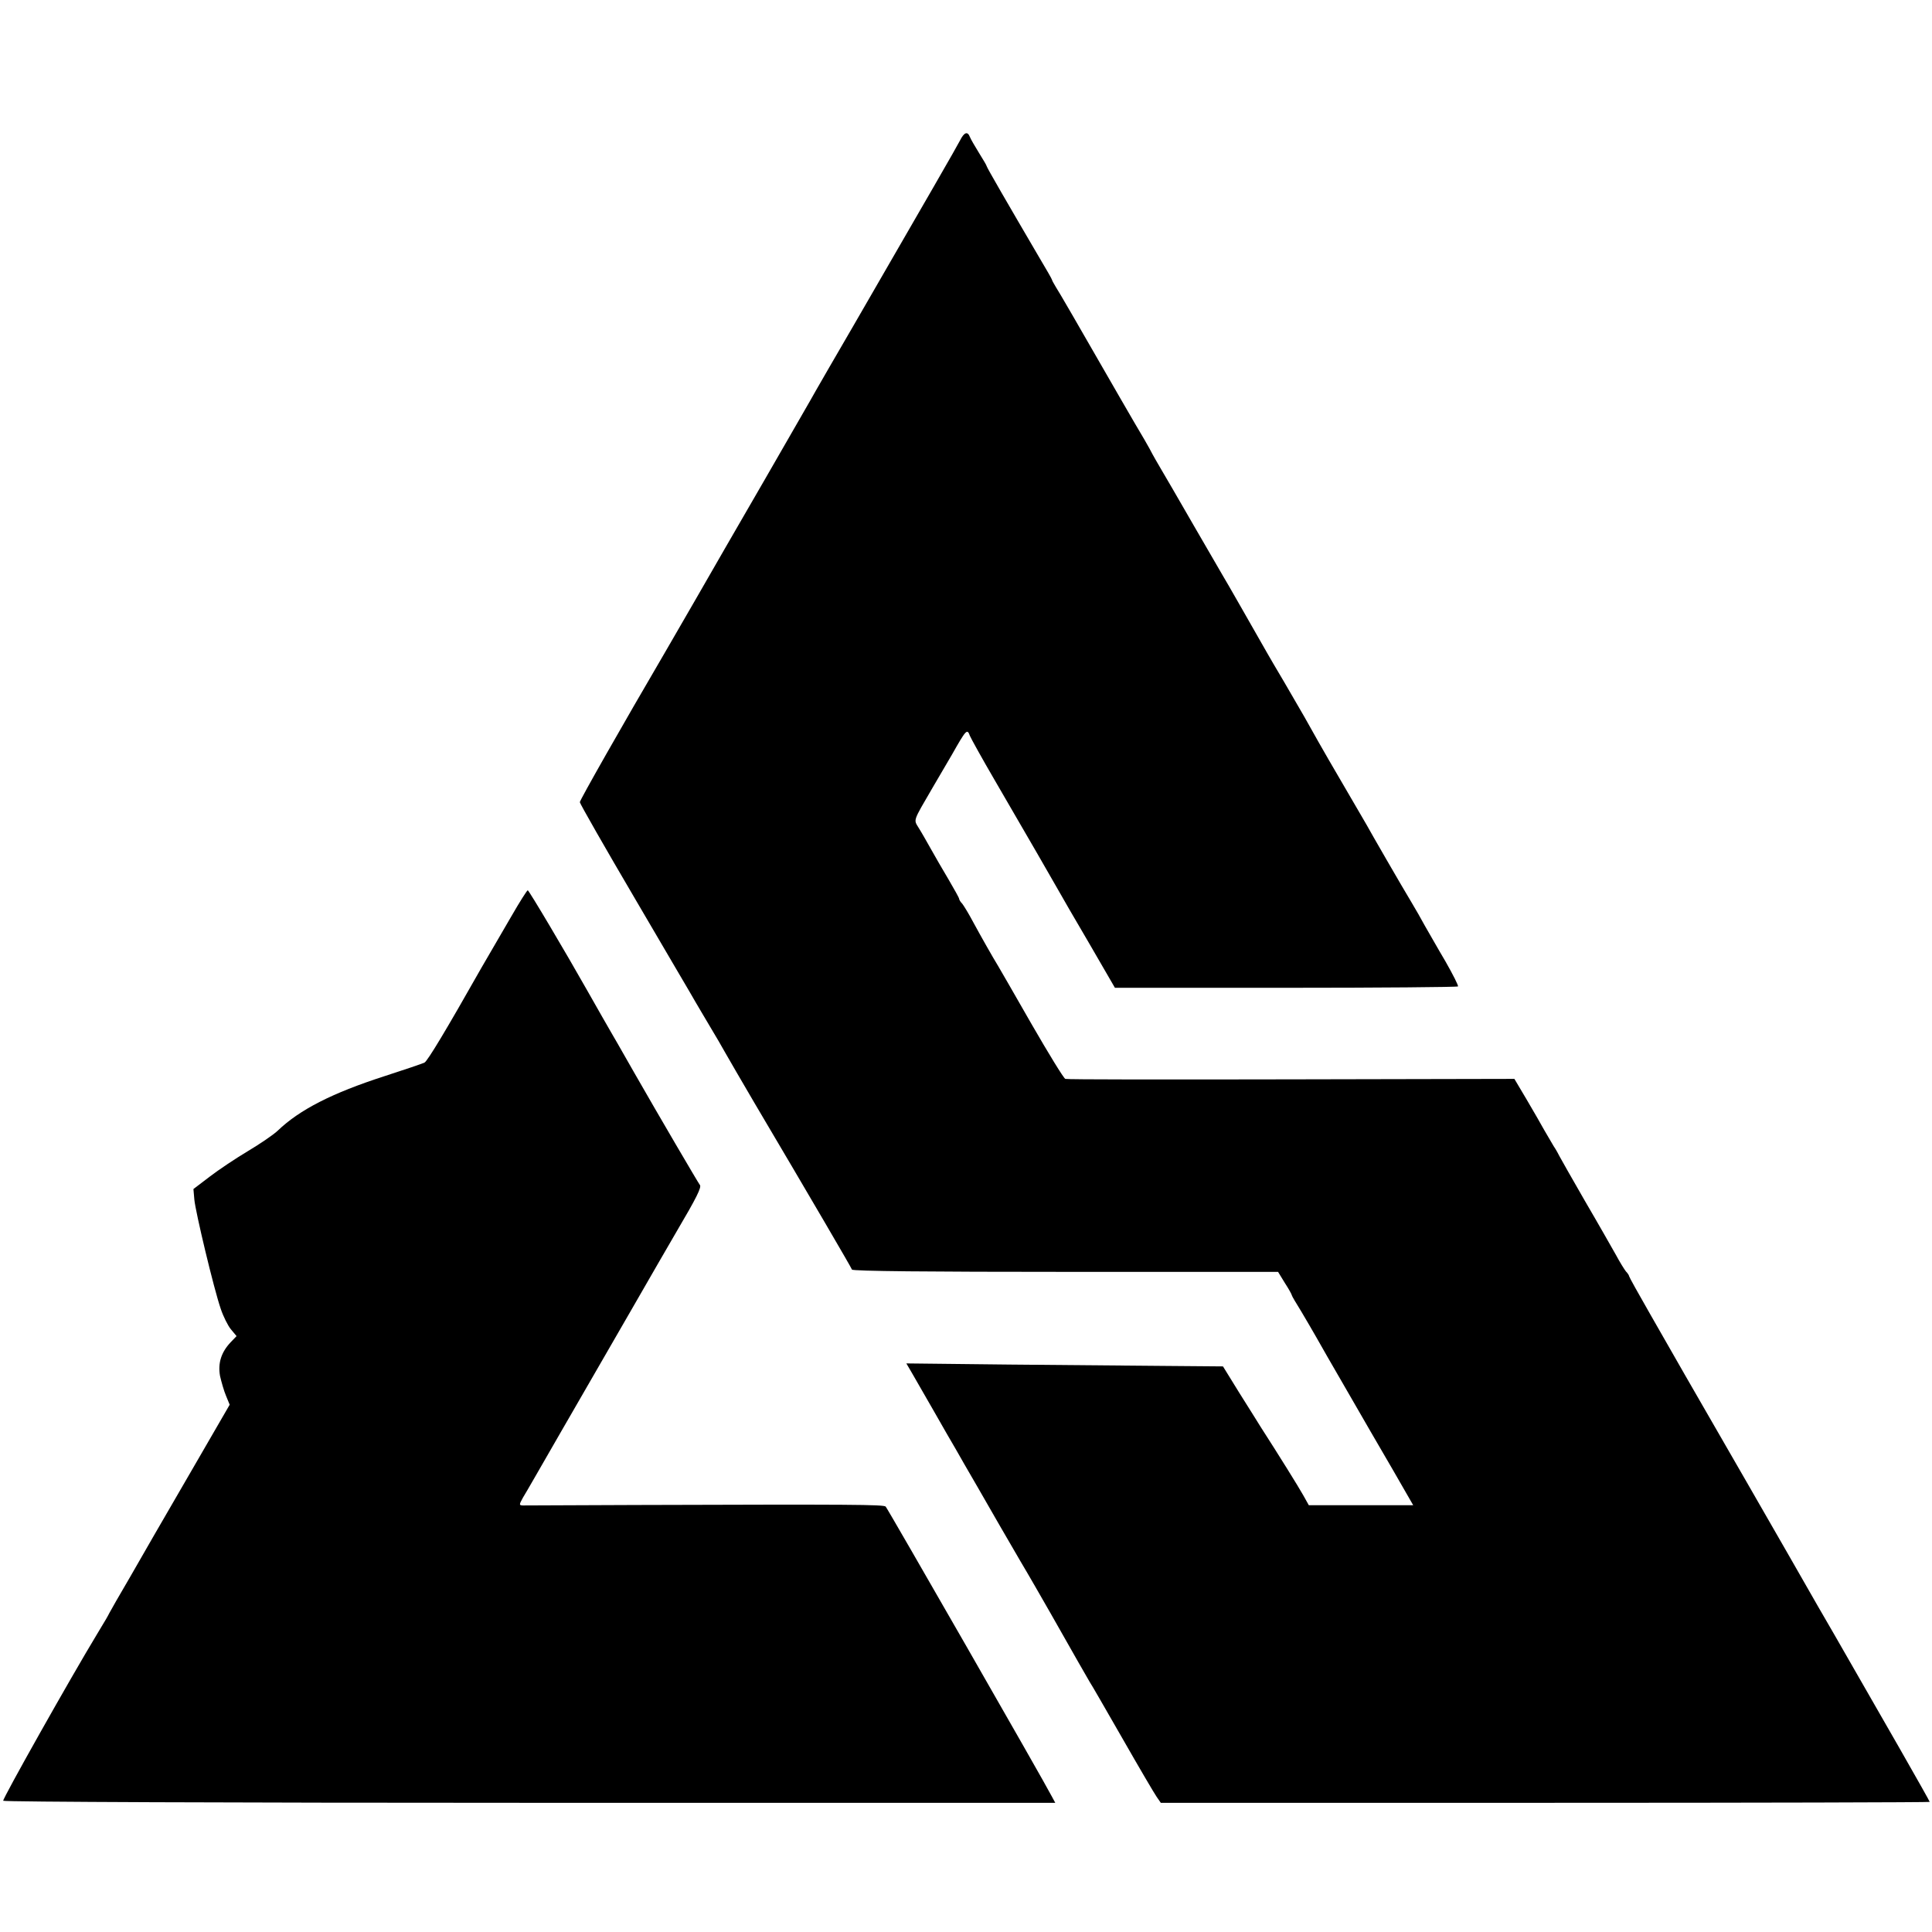
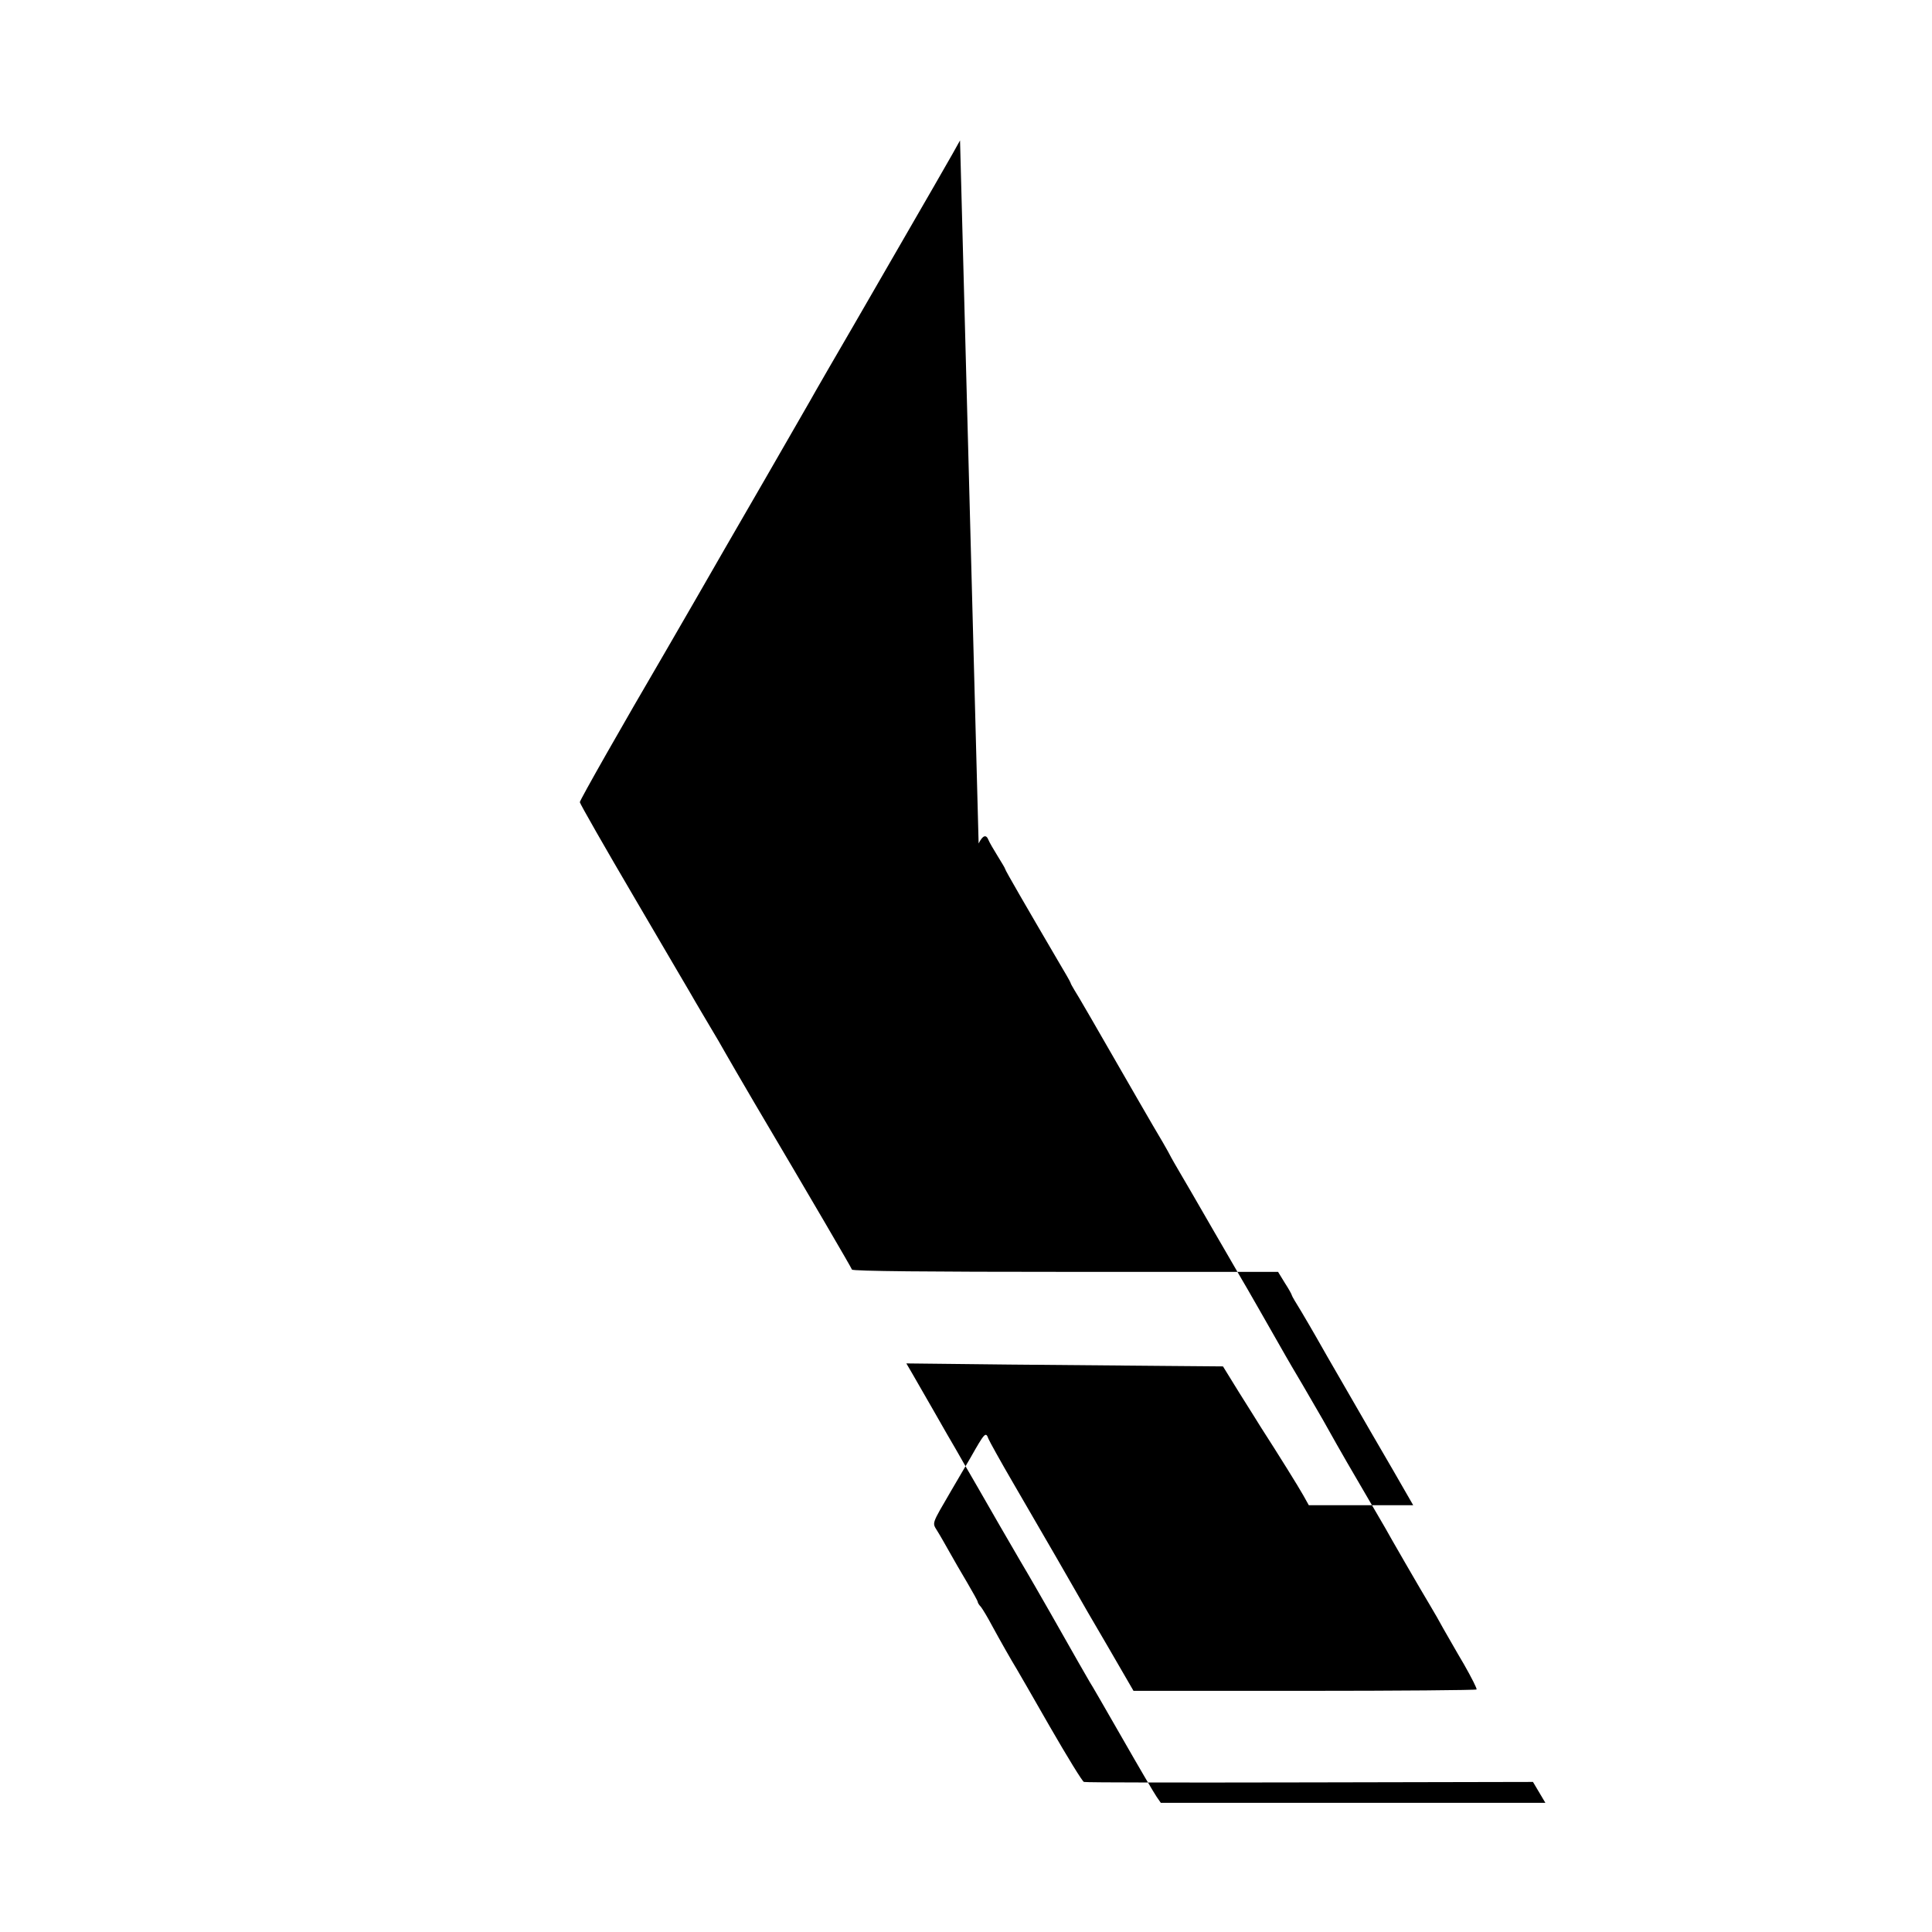
<svg xmlns="http://www.w3.org/2000/svg" version="1.0" width="842pt" height="842pt" viewBox="0 0 842 842" preserveAspectRatio="xMidYMid meet">
  <g transform="translate(0,842) scale(0.1,-0.1)" fill="#000000" stroke="none">
-     <path d="M4184 7808 c-16 -31 -133 -234 -462 -803 -80 -137 -154 -266 -165 -285 -10 -19 -112 -195 -224 -390 -113 -195 -248 -429 -300 -520 -53 -91 -112 -194 -133 -230 -189 -323 -373 -647 -373 -656 0 -6 109 -197 243 -425 133 -228 251 -427 260 -444 10 -16 37 -64 62 -105 25 -41 56 -95 70 -120 14 -25 70 -121 125 -215 246 -416 423 -719 426 -728 2 -7 339 -10 930 -10 l927 0 30 -49 c17 -26 30 -50 30 -53 0 -3 19 -35 42 -72 22 -38 51 -86 63 -108 12 -22 73 -128 135 -235 62 -107 152 -264 201 -347 l88 -153 -228 0 -227 0 -24 43 c-20 36 -109 179 -185 297 -12 19 -54 87 -94 150 l-71 115 -243 2 c-133 1 -443 4 -689 6 l-448 5 24 -41 c13 -23 56 -98 96 -167 39 -69 82 -143 95 -165 12 -22 55 -96 95 -165 40 -69 83 -144 96 -167 13 -23 54 -93 90 -155 37 -62 96 -165 132 -228 113 -199 156 -275 171 -300 6 -8 69 -118 142 -245 72 -126 140 -242 150 -256 l18 -26 1676 0 c921 0 1675 2 1675 4 0 5 -209 370 -415 728 -51 88 -102 176 -113 196 -21 38 -506 881 -540 939 -11 19 -29 51 -40 70 -11 19 -61 106 -111 194 -50 87 -91 161 -91 164 0 3 -6 13 -14 21 -7 9 -27 41 -43 71 -17 30 -77 136 -135 235 -57 99 -107 187 -111 195 -4 8 -15 29 -26 45 -10 17 -28 48 -41 70 -12 22 -46 81 -76 132 l-54 91 -972 -2 c-535 -1 -978 -1 -985 2 -7 2 -73 110 -148 240 -75 131 -140 244 -145 252 -24 39 -76 131 -108 190 -19 36 -41 72 -48 81 -8 8 -14 18 -14 22 0 4 -21 41 -46 84 -26 43 -60 103 -77 133 -17 30 -40 71 -52 90 -24 40 -29 25 61 180 34 58 71 121 82 140 63 111 67 116 79 83 4 -10 52 -97 108 -193 146 -251 254 -438 277 -479 11 -20 71 -124 134 -231 l113 -195 745 0 c409 0 747 3 750 6 3 3 -22 52 -55 110 -34 57 -73 127 -89 154 -15 28 -42 75 -60 105 -40 66 -179 307 -194 335 -9 16 -73 126 -166 285 -11 18 -73 128 -106 187 -13 23 -52 90 -87 150 -35 59 -69 117 -75 128 -57 100 -184 323 -192 335 -5 8 -62 107 -127 219 -65 113 -130 225 -145 250 -15 26 -31 53 -35 61 -4 8 -20 38 -36 65 -17 28 -64 109 -105 180 -196 341 -266 462 -281 485 -8 14 -16 27 -16 30 0 3 -26 48 -57 100 -137 234 -228 391 -228 396 0 3 -15 28 -33 57 -18 29 -36 60 -40 70 -10 26 -25 21 -43 -15z" />
-     <path d="M2230 4429 c-107 -184 -112 -193 -132 -227 -154 -272 -234 -405 -248 -413 -8 -4 -87 -31 -174 -59 -229 -74 -370 -146 -466 -238 -19 -18 -78 -58 -130 -89 -52 -31 -127 -81 -166 -111 l-71 -54 4 -46 c5 -54 85 -389 115 -476 11 -33 31 -73 44 -89 l25 -30 -25 -26 c-42 -44 -57 -92 -47 -148 6 -26 17 -65 26 -86 l16 -39 -154 -266 c-85 -147 -164 -283 -175 -302 -11 -19 -58 -101 -104 -181 -47 -80 -88 -152 -92 -160 -7 -14 -12 -23 -52 -89 -117 -193 -414 -721 -410 -728 3 -5 984 -9 2295 -9 l2290 0 -14 26 c-33 65 -717 1257 -725 1265 -9 9 -141 10 -1090 7 -261 -1 -483 -2 -492 -2 -16 1 -16 3 1 34 11 17 84 145 163 282 80 138 216 374 303 525 87 151 179 311 205 355 85 144 109 192 100 201 -6 7 -179 302 -283 484 -77 135 -93 163 -102 178 -9 15 -63 110 -105 184 -96 170 -255 438 -260 438 -3 0 -35 -50 -70 -111z" />
+     <path d="M4184 7808 c-16 -31 -133 -234 -462 -803 -80 -137 -154 -266 -165 -285 -10 -19 -112 -195 -224 -390 -113 -195 -248 -429 -300 -520 -53 -91 -112 -194 -133 -230 -189 -323 -373 -647 -373 -656 0 -6 109 -197 243 -425 133 -228 251 -427 260 -444 10 -16 37 -64 62 -105 25 -41 56 -95 70 -120 14 -25 70 -121 125 -215 246 -416 423 -719 426 -728 2 -7 339 -10 930 -10 l927 0 30 -49 c17 -26 30 -50 30 -53 0 -3 19 -35 42 -72 22 -38 51 -86 63 -108 12 -22 73 -128 135 -235 62 -107 152 -264 201 -347 l88 -153 -228 0 -227 0 -24 43 c-20 36 -109 179 -185 297 -12 19 -54 87 -94 150 l-71 115 -243 2 c-133 1 -443 4 -689 6 l-448 5 24 -41 c13 -23 56 -98 96 -167 39 -69 82 -143 95 -165 12 -22 55 -96 95 -165 40 -69 83 -144 96 -167 13 -23 54 -93 90 -155 37 -62 96 -165 132 -228 113 -199 156 -275 171 -300 6 -8 69 -118 142 -245 72 -126 140 -242 150 -256 l18 -26 1676 0 l-54 91 -972 -2 c-535 -1 -978 -1 -985 2 -7 2 -73 110 -148 240 -75 131 -140 244 -145 252 -24 39 -76 131 -108 190 -19 36 -41 72 -48 81 -8 8 -14 18 -14 22 0 4 -21 41 -46 84 -26 43 -60 103 -77 133 -17 30 -40 71 -52 90 -24 40 -29 25 61 180 34 58 71 121 82 140 63 111 67 116 79 83 4 -10 52 -97 108 -193 146 -251 254 -438 277 -479 11 -20 71 -124 134 -231 l113 -195 745 0 c409 0 747 3 750 6 3 3 -22 52 -55 110 -34 57 -73 127 -89 154 -15 28 -42 75 -60 105 -40 66 -179 307 -194 335 -9 16 -73 126 -166 285 -11 18 -73 128 -106 187 -13 23 -52 90 -87 150 -35 59 -69 117 -75 128 -57 100 -184 323 -192 335 -5 8 -62 107 -127 219 -65 113 -130 225 -145 250 -15 26 -31 53 -35 61 -4 8 -20 38 -36 65 -17 28 -64 109 -105 180 -196 341 -266 462 -281 485 -8 14 -16 27 -16 30 0 3 -26 48 -57 100 -137 234 -228 391 -228 396 0 3 -15 28 -33 57 -18 29 -36 60 -40 70 -10 26 -25 21 -43 -15z" />
  </g>
</svg>